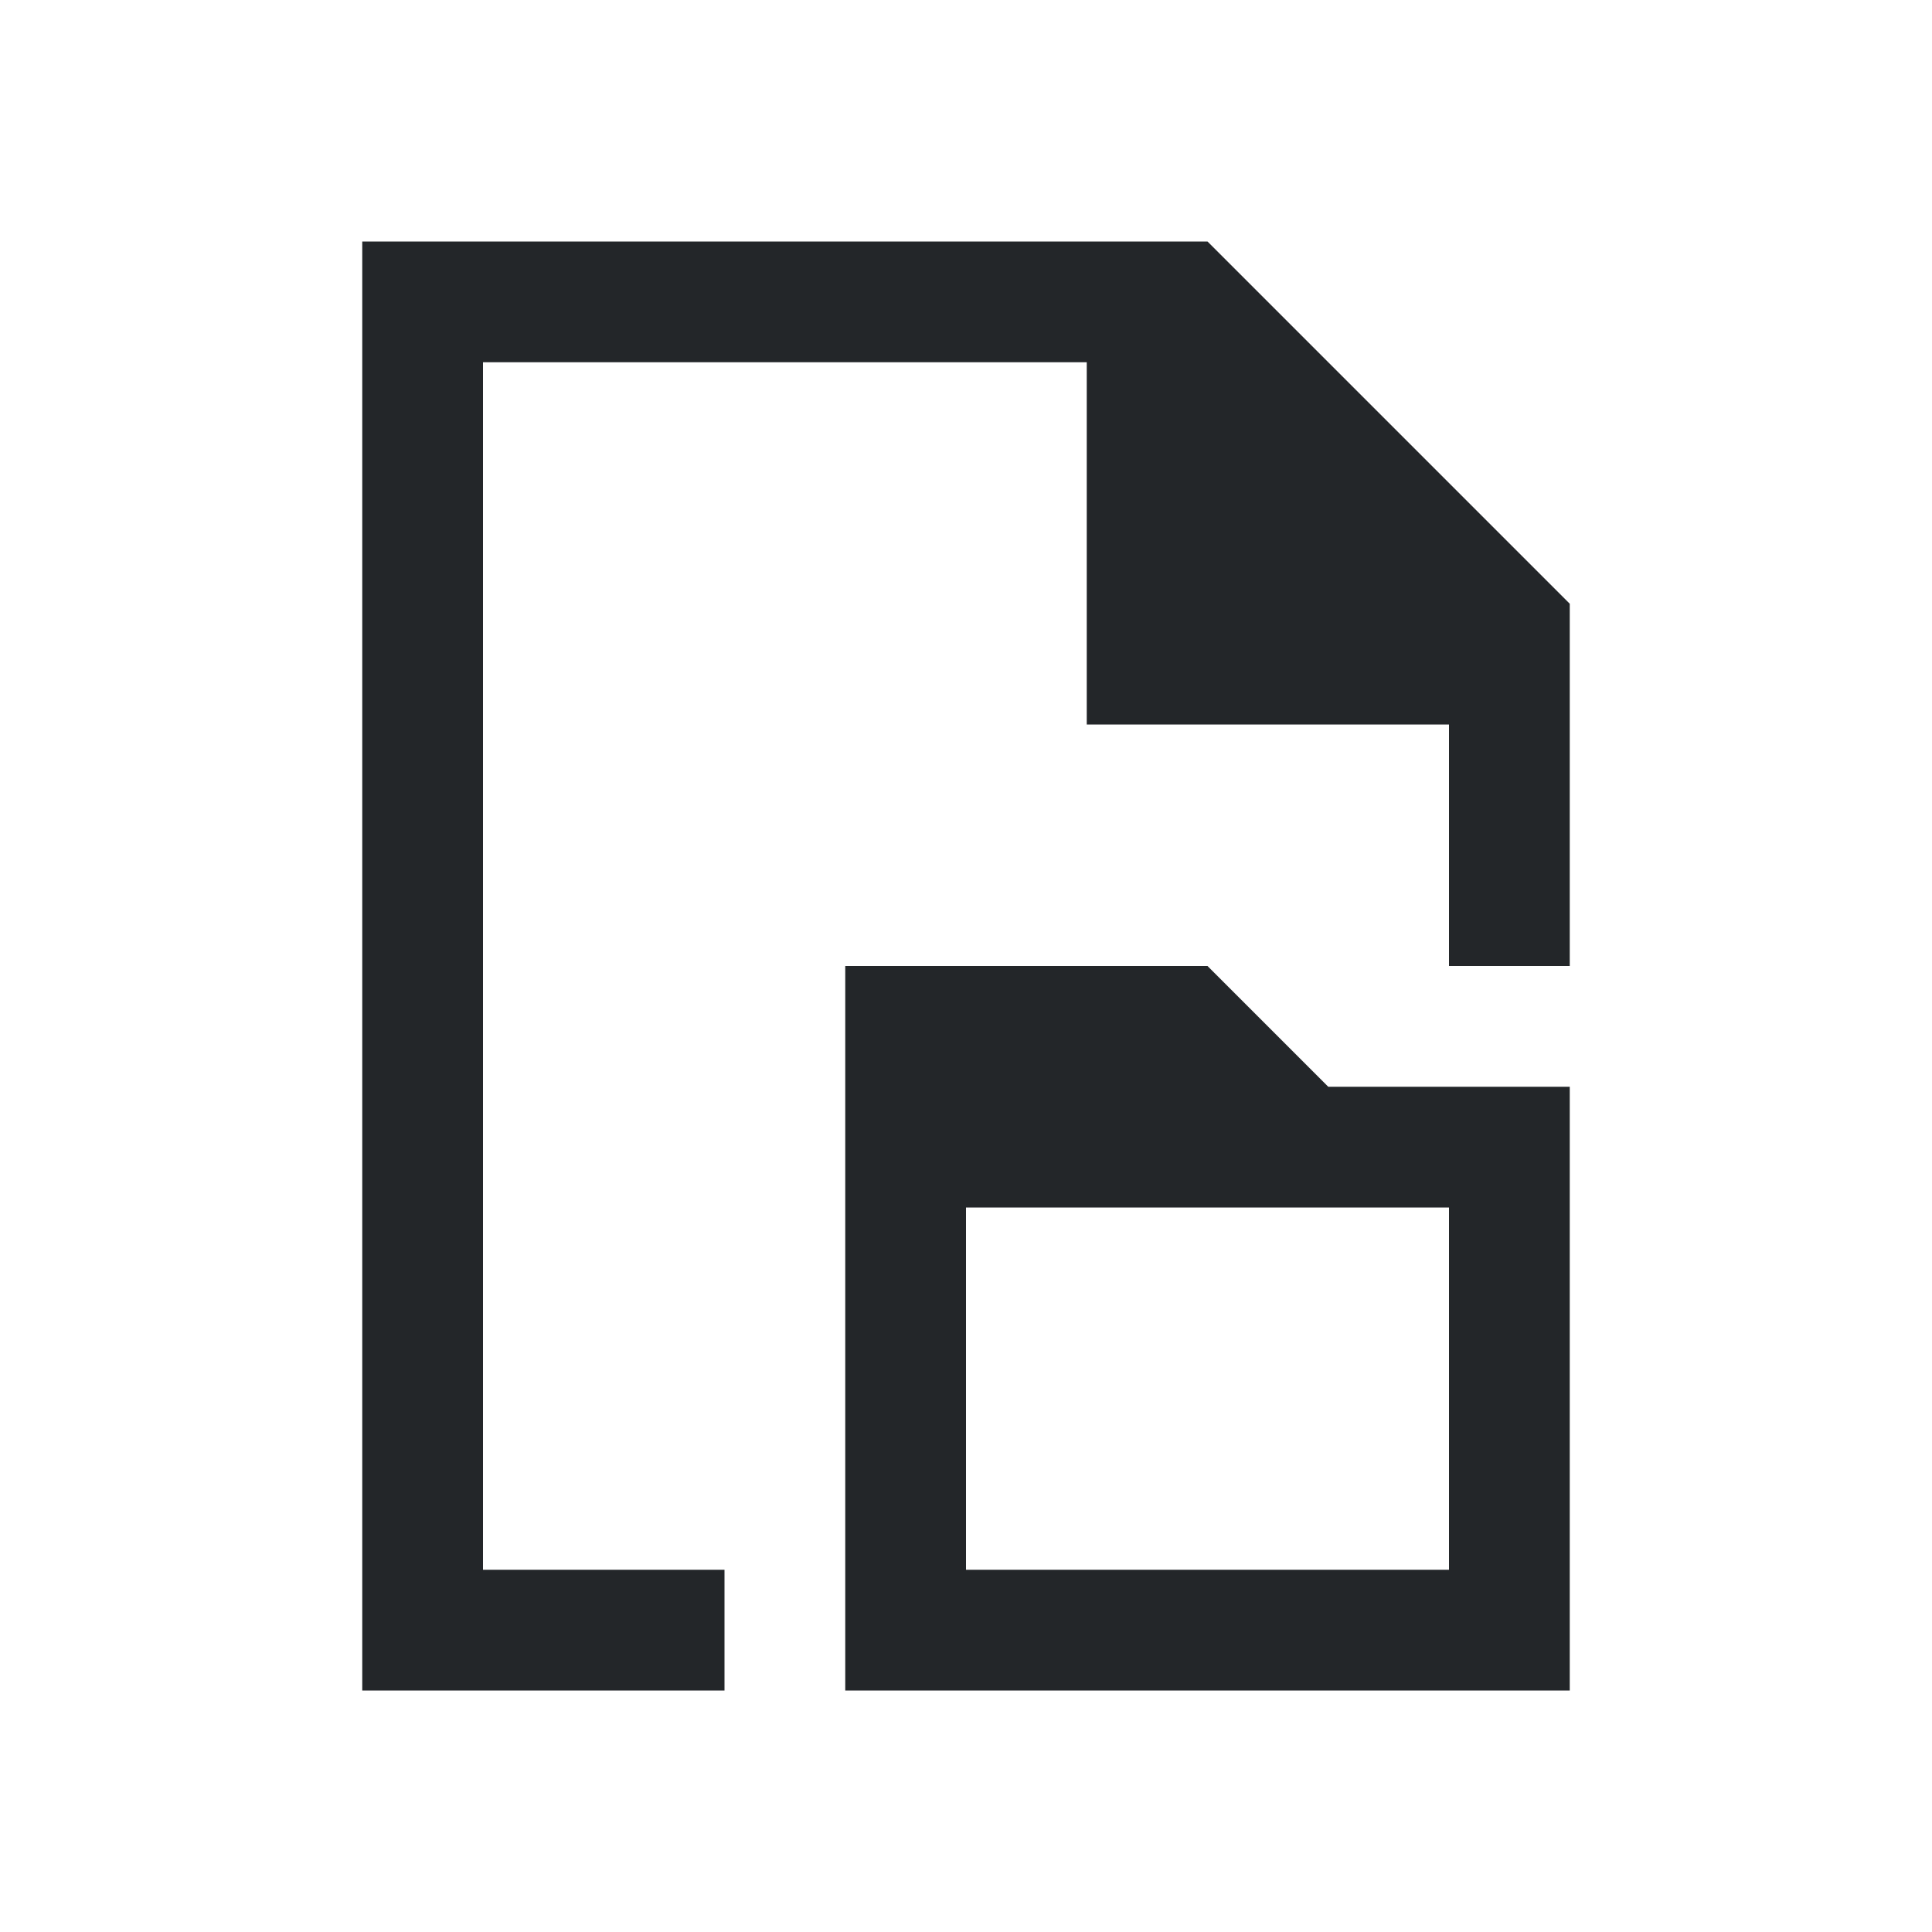
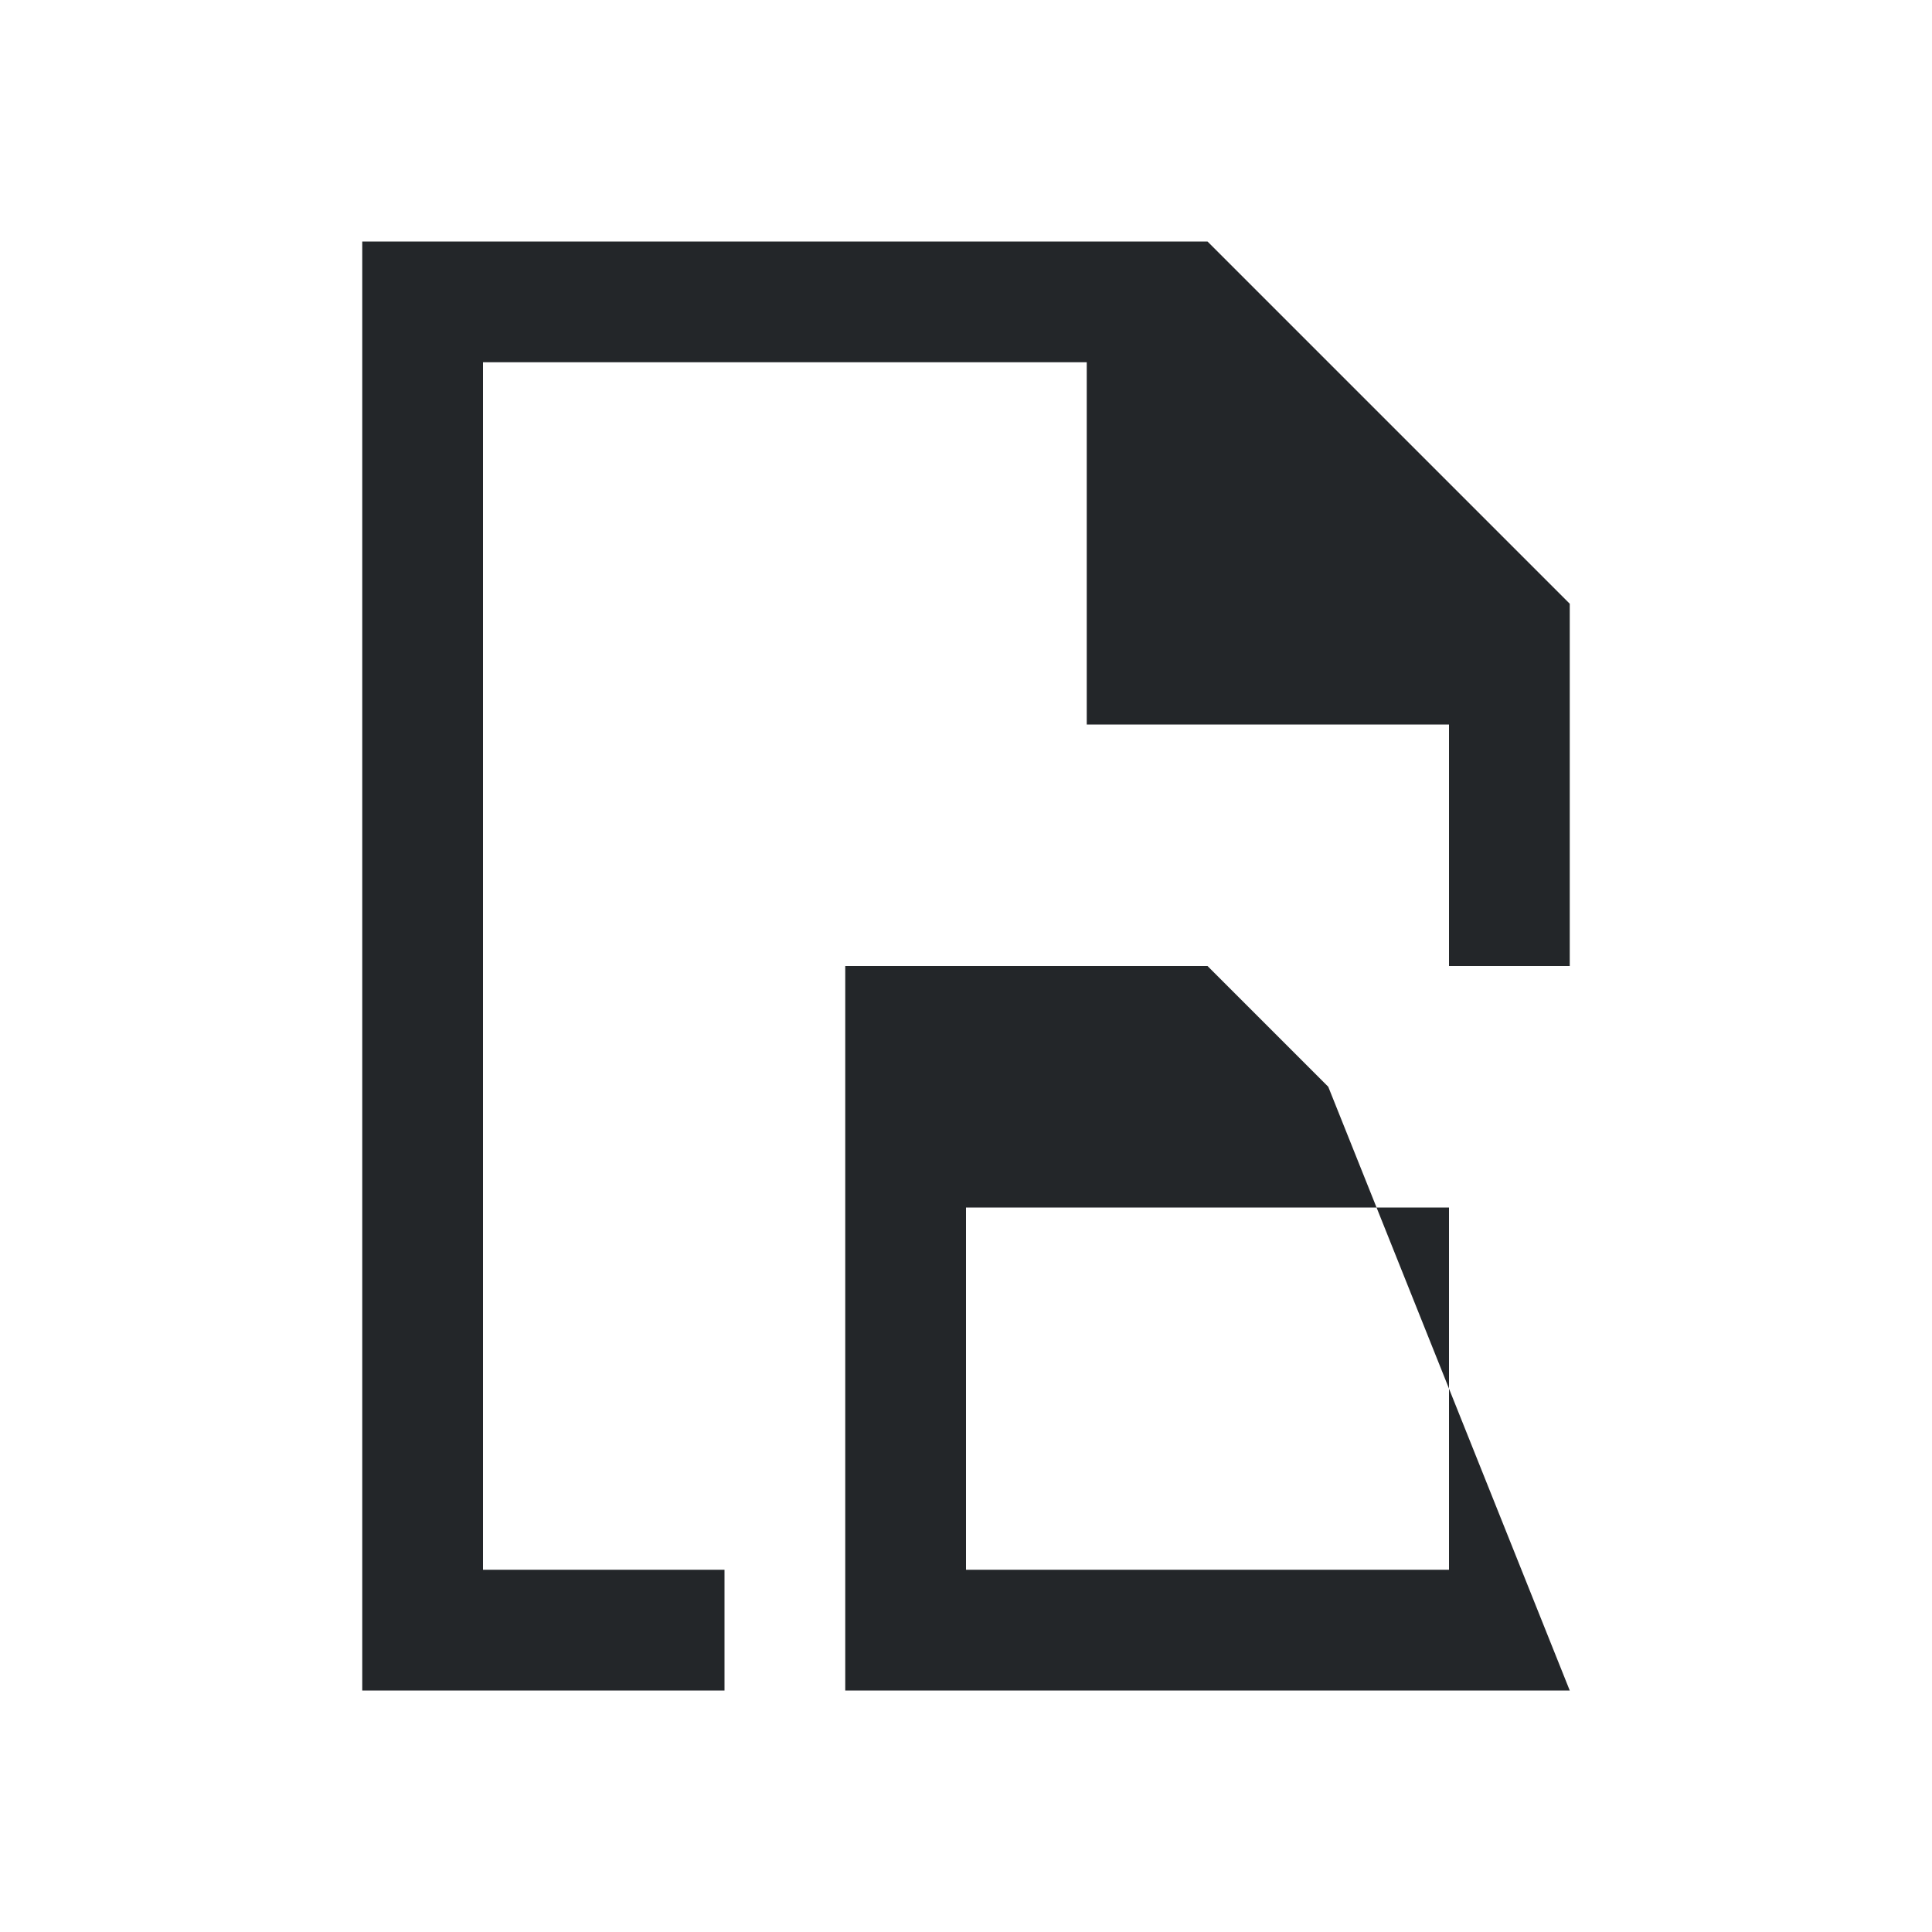
<svg xmlns="http://www.w3.org/2000/svg" viewBox="0 0 16 16">
  <defs id="defs3051">
    <style type="text/css" id="current-color-scheme">
      .ColorScheme-Text {
        color:#232629;
      }
      </style>
  </defs>
-   <path style="fill:currentColor;fill-opacity:1;stroke:none" d="M 3 2 L 3 14 L 6 14 L 6 13 L 4 13 L 4 3 L 9 3 L 9 6 L 12 6 L 12 8 L 13 8 L 13 5 L 10 2 L 9 2 L 3 2 z M 7 8 L 7 14 L 13 14 L 13 9 L 11 9 L 10 8 L 7 8 z M 8 10 L 12 10 L 12 13 L 8 13 L 8 10 z " class="ColorScheme-Text" />
+   <path style="fill:currentColor;fill-opacity:1;stroke:none" d="M 3 2 L 3 14 L 6 14 L 6 13 L 4 13 L 4 3 L 9 3 L 9 6 L 12 6 L 12 8 L 13 8 L 13 5 L 10 2 L 9 2 L 3 2 z M 7 8 L 7 14 L 13 14 L 11 9 L 10 8 L 7 8 z M 8 10 L 12 10 L 12 13 L 8 13 L 8 10 z " class="ColorScheme-Text" />
</svg>